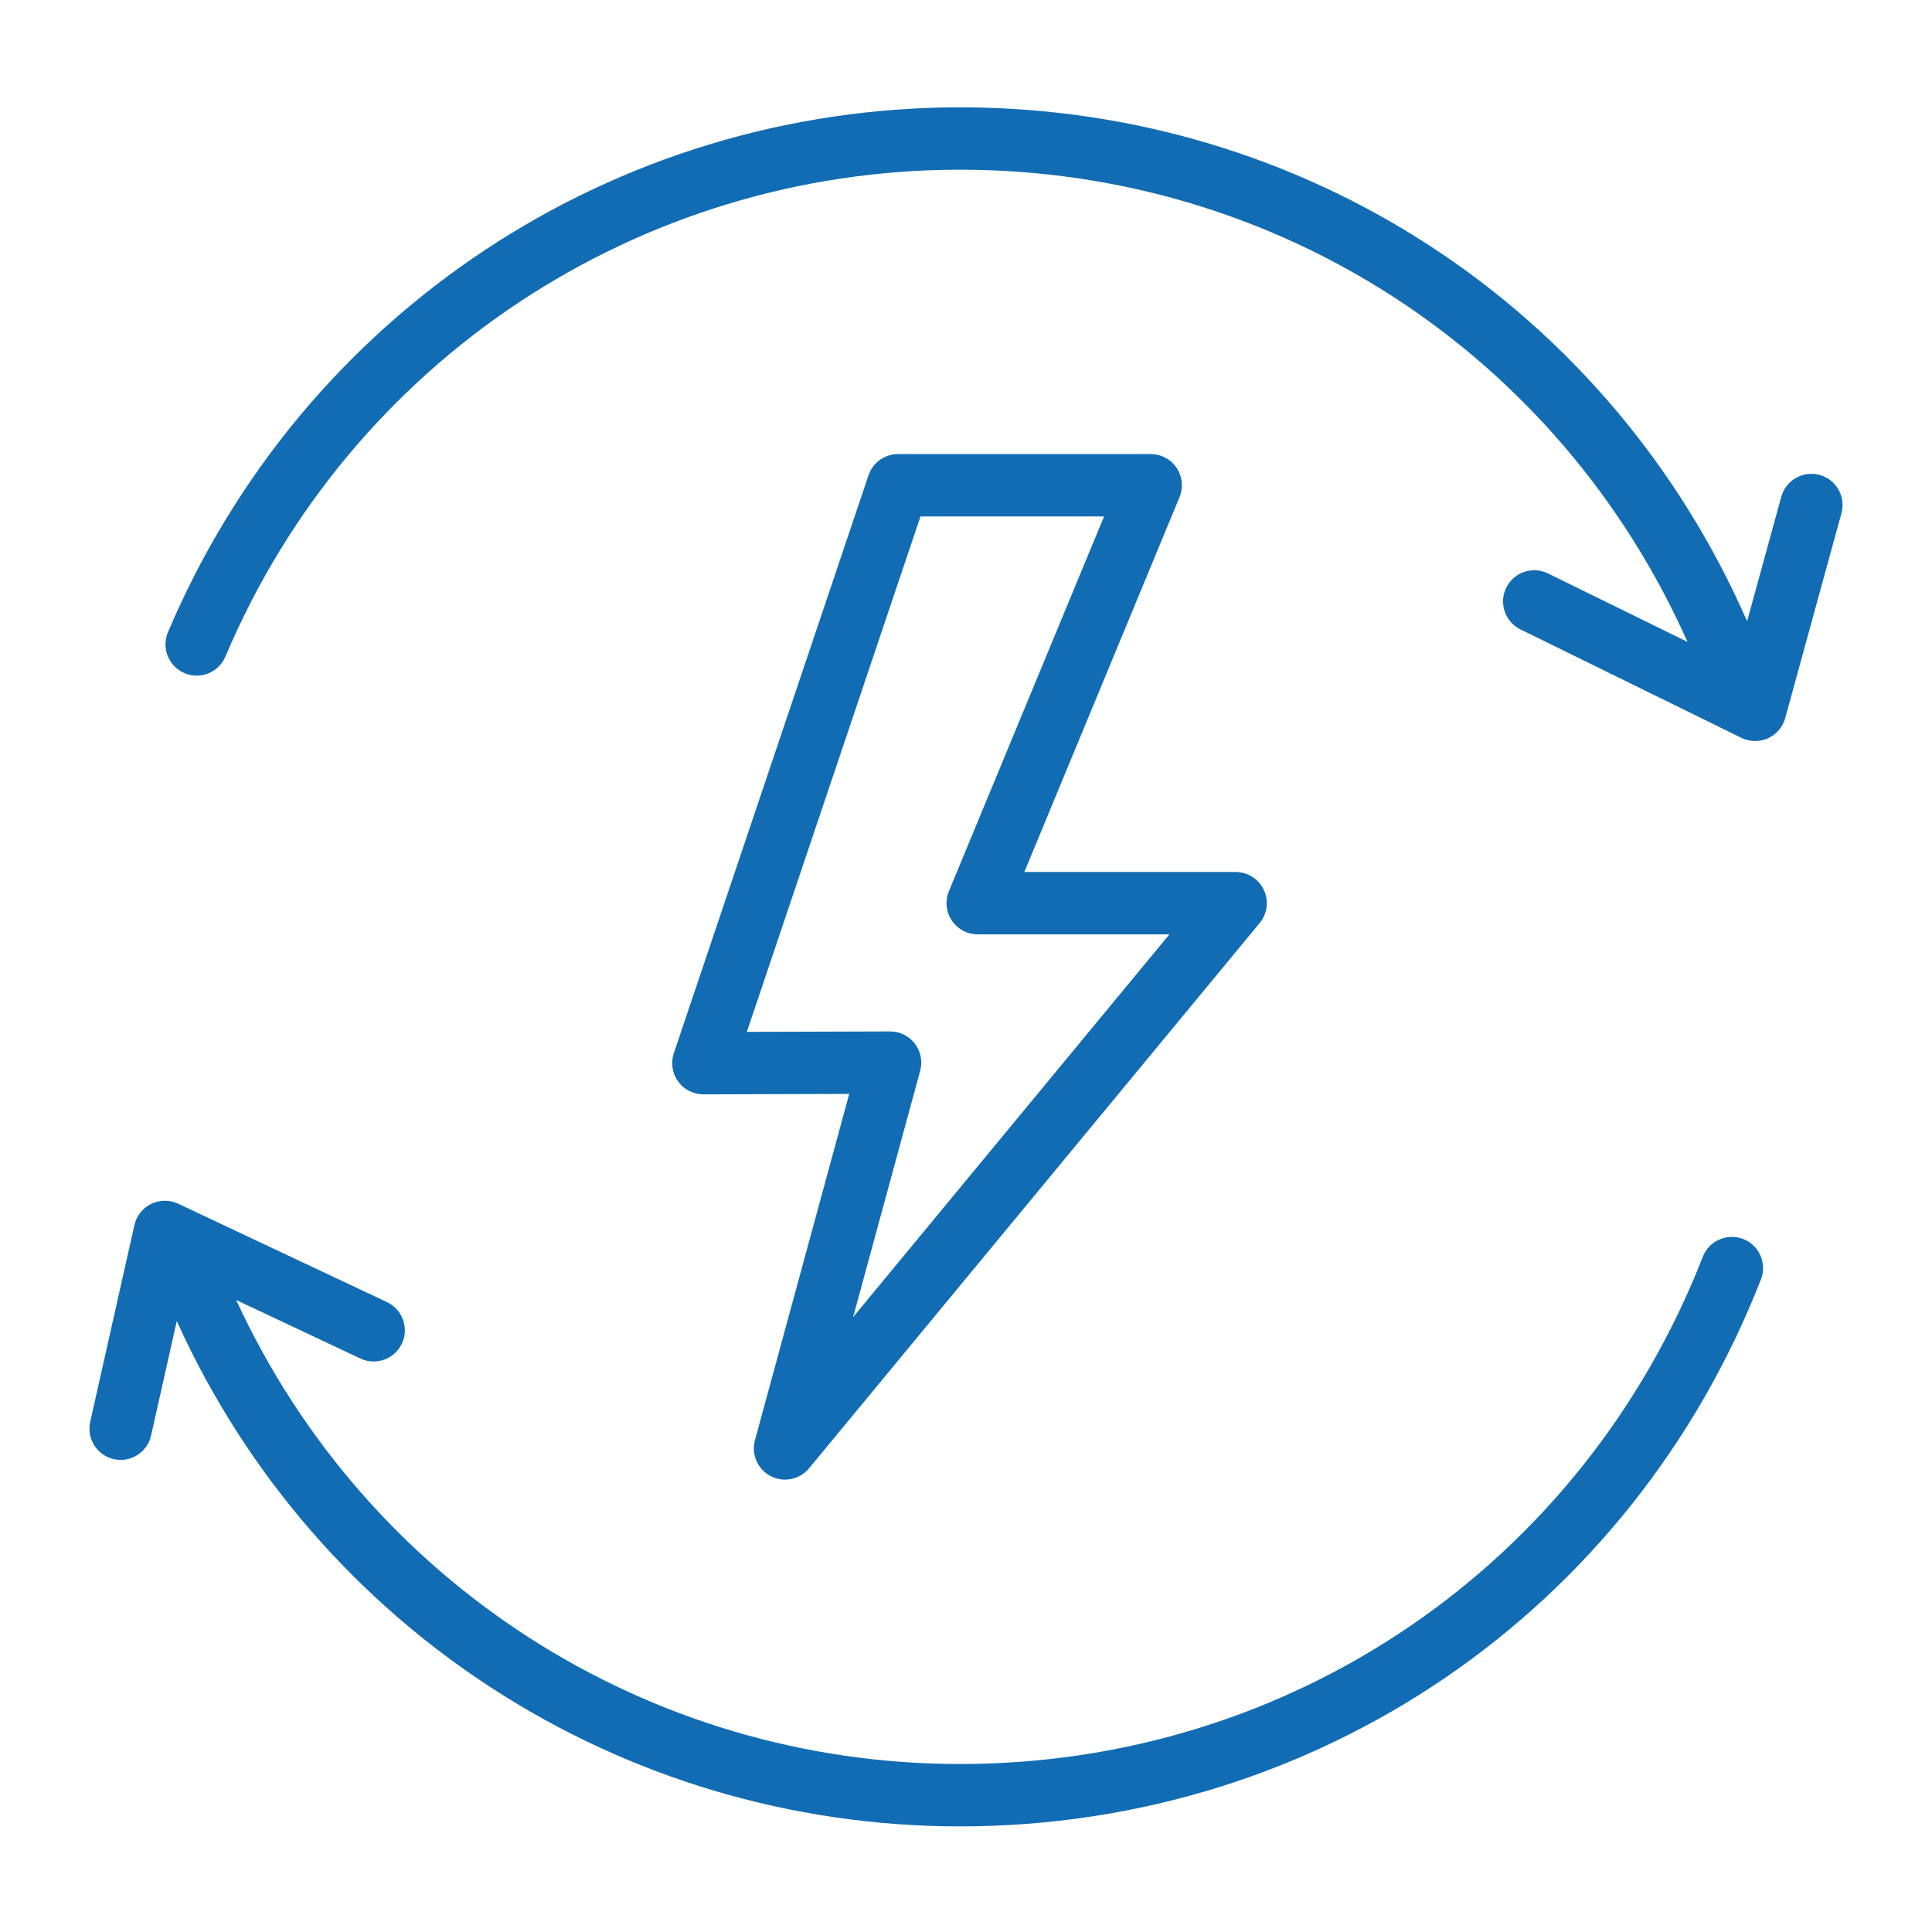
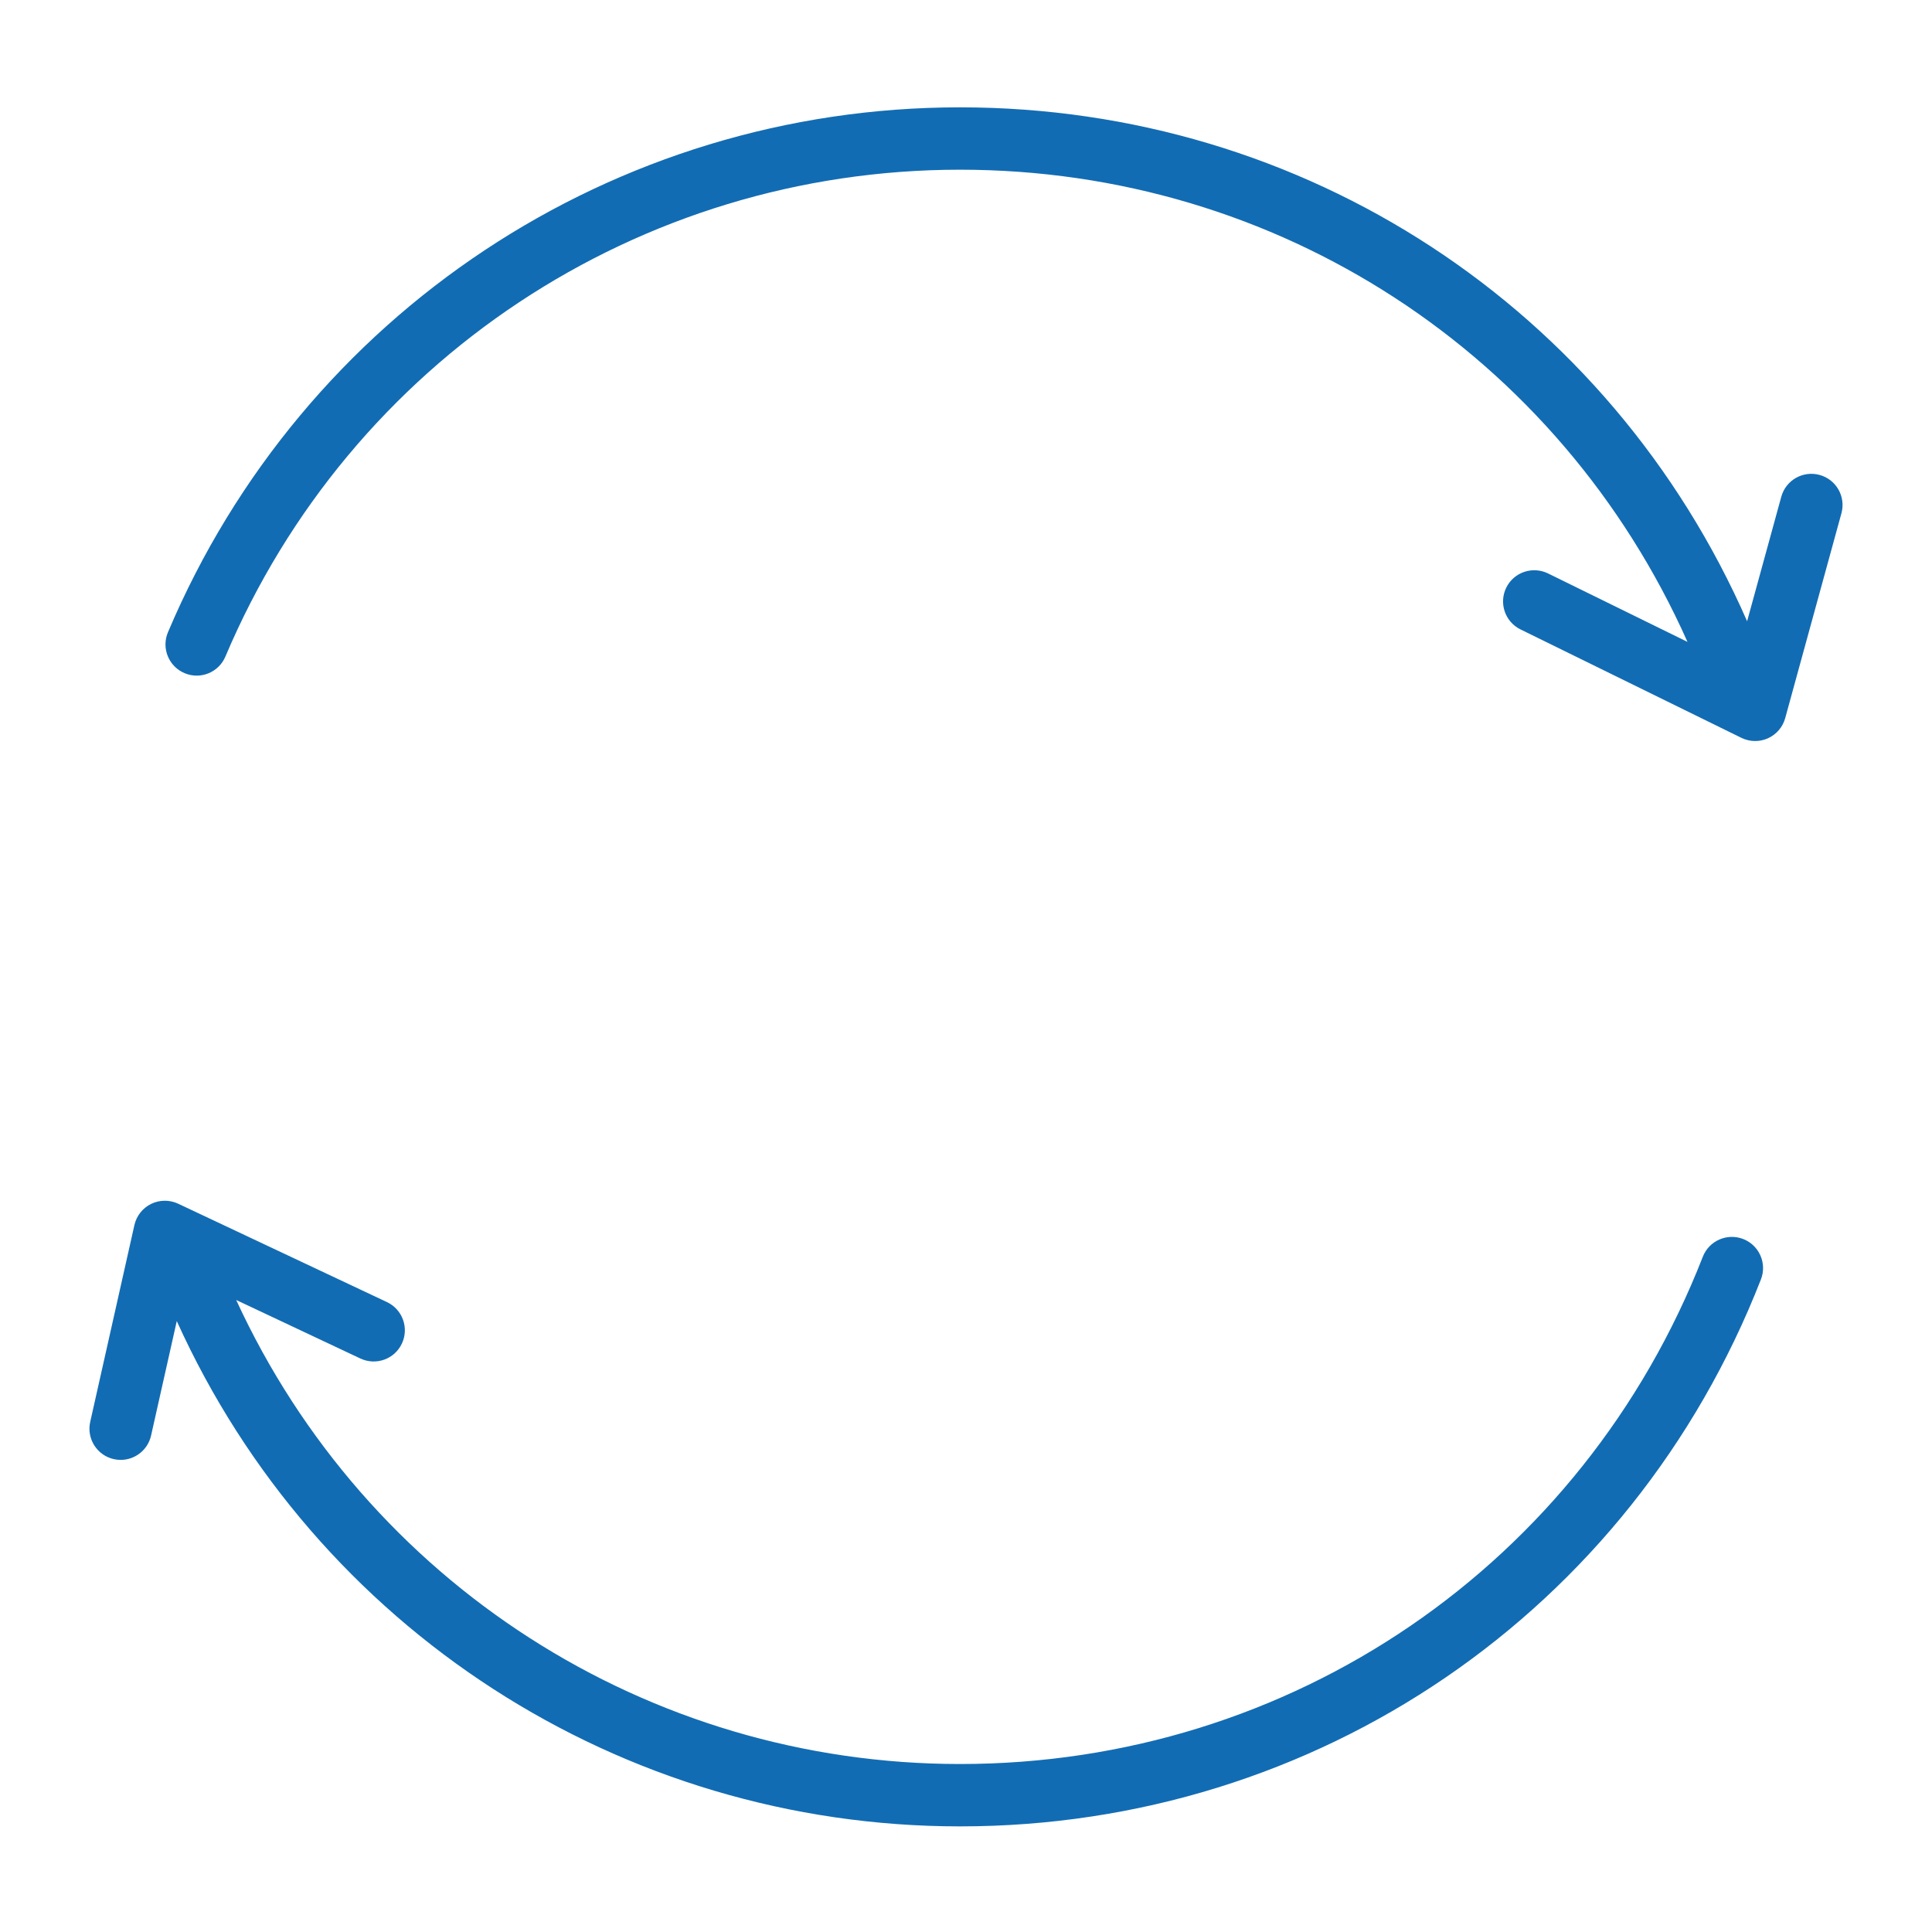
<svg xmlns="http://www.w3.org/2000/svg" fill="none" viewBox="0 0 1080 1080" height="1080" width="1080">
  <path fill="#126CB3" d="M974.469 692.621C965.509 689.146 955.387 693.551 951.889 702.522C884.615 874.791 721.632 986.096 536.649 986.096C361.882 986.096 204.743 884.657 132.031 726.705L201.455 759.418C210.194 763.509 220.571 759.778 224.65 751.074C228.764 742.37 225.022 731.981 216.318 727.879L99.585 672.877C94.798 670.634 89.254 670.669 84.49 672.981C79.749 675.306 76.297 679.663 75.135 684.823L50.429 794.839C48.314 804.228 54.229 813.56 63.619 815.663C64.909 815.954 66.198 816.093 67.454 816.093C75.437 816.093 82.63 810.585 84.455 802.474L98.819 738.489C176.621 910.467 347.123 1020.96 536.649 1020.96C736.1 1020.96 911.832 900.938 984.37 715.2C987.867 706.241 983.44 696.13 974.469 692.621Z" />
  <path fill="#126CB3" d="M1017.18 265.493C1007.88 262.948 998.306 268.398 995.749 277.684L976.644 347.281C899.911 172.107 729.339 60 536.605 60C343.07 60 169.29 175.187 93.882 353.441C90.14 362.307 94.277 372.534 103.156 376.287C112.034 380.076 122.26 375.881 126.002 367.025C195.937 201.683 357.108 94.863 536.605 94.863C714.383 94.863 871.603 197.871 943.315 358.821L865.339 320.542C856.681 316.323 846.246 319.868 842.004 328.514C837.762 337.16 841.33 347.607 849.976 351.849L973.46 412.463C975.877 413.649 978.515 414.241 981.142 414.241C983.582 414.241 986.022 413.73 988.3 412.707C993.03 410.569 996.574 406.432 997.945 401.423L1029.37 286.922C1031.93 277.626 1026.46 268.038 1017.18 265.493Z" />
-   <path fill="#126CB3" d="M657.75 261.58C654.52 256.734 649.081 253.829 643.259 253.829H502.03C494.546 253.829 487.899 258.605 485.505 265.694L376.675 588.756C374.885 594.078 375.768 599.947 379.057 604.514C382.334 609.058 387.587 611.754 393.2 611.754C393.223 611.754 393.234 611.754 393.258 611.754L474.732 611.498L422.02 805.103C419.858 813.029 423.53 821.372 430.817 825.161C433.373 826.486 436.116 827.113 438.823 827.113C443.902 827.113 448.864 824.905 452.269 820.791L704.153 515.986C708.453 510.779 709.359 503.563 706.489 497.45C703.607 491.349 697.471 487.445 690.719 487.445H572.615L659.354 277.93C661.585 272.55 660.981 266.414 657.75 261.58ZM530.443 498.217C528.223 503.598 528.816 509.733 532.058 514.568C535.301 519.402 540.728 522.319 546.55 522.319H653.706L476.894 736.272L514.383 598.587C515.812 593.335 514.708 587.722 511.396 583.399C508.096 579.099 502.983 576.577 497.567 576.577C497.544 576.577 497.532 576.577 497.509 576.577L417.487 576.821L514.557 288.691H617.182L530.443 498.217Z" />
</svg>